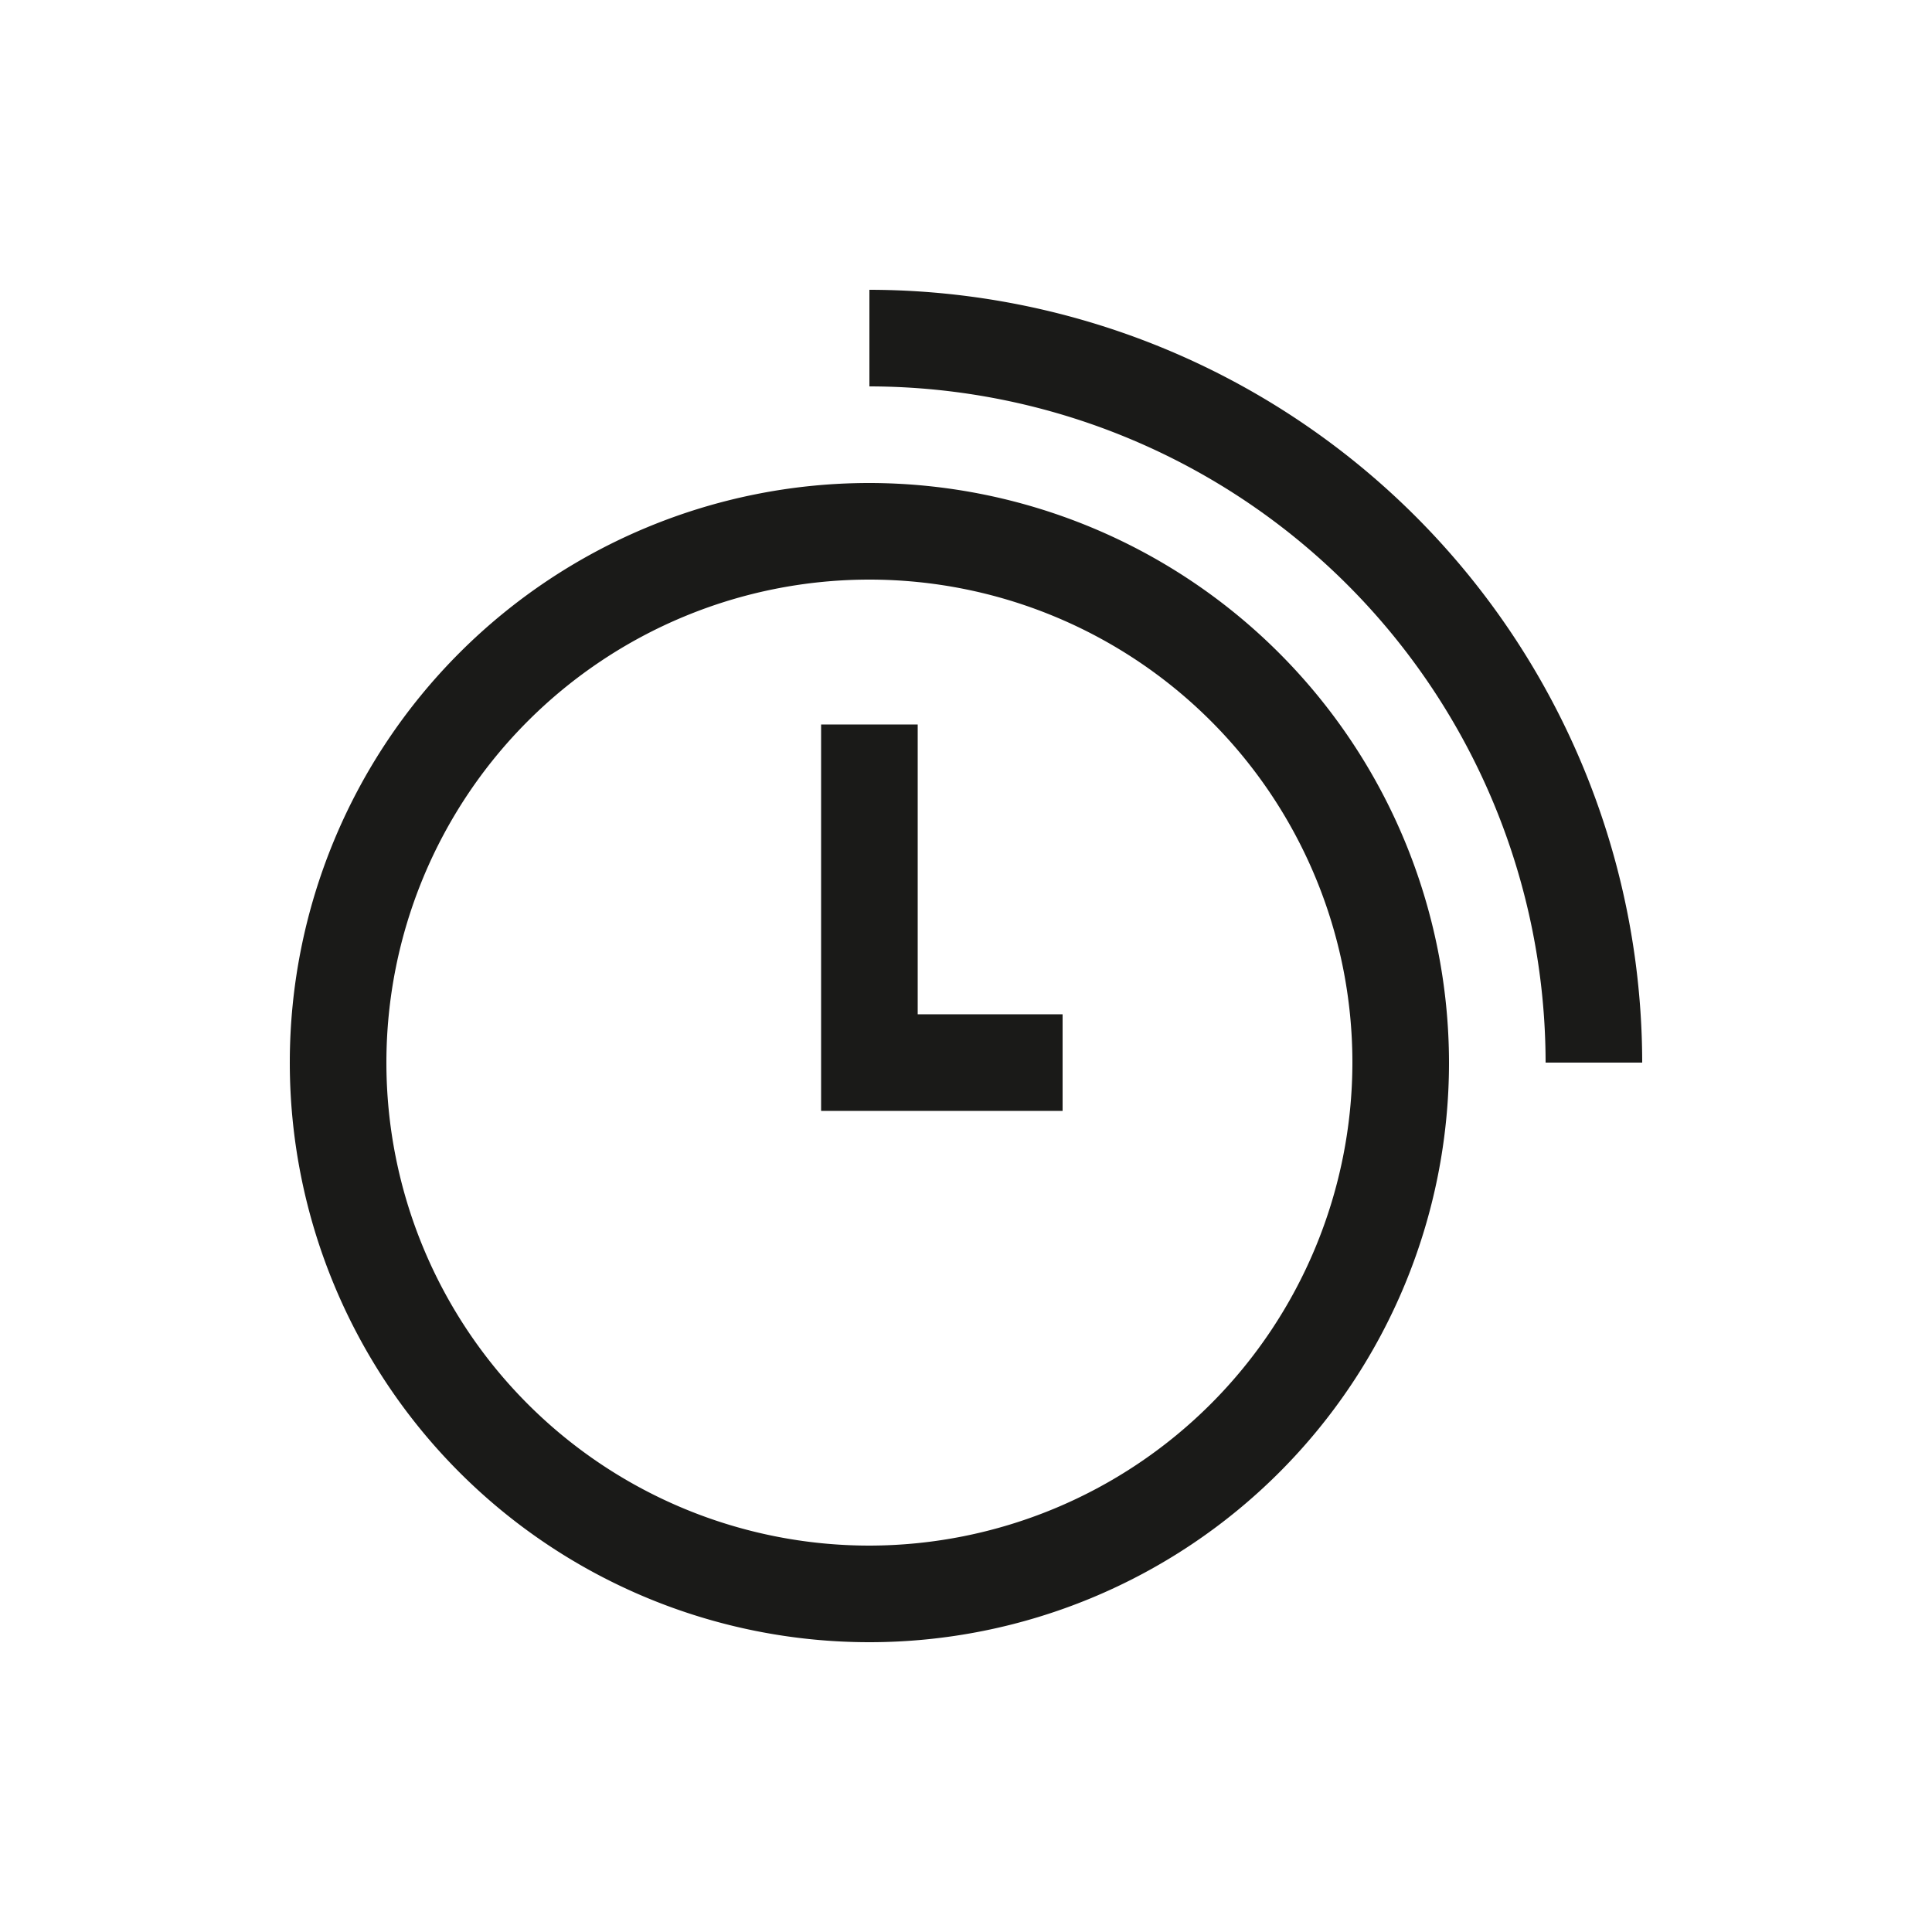
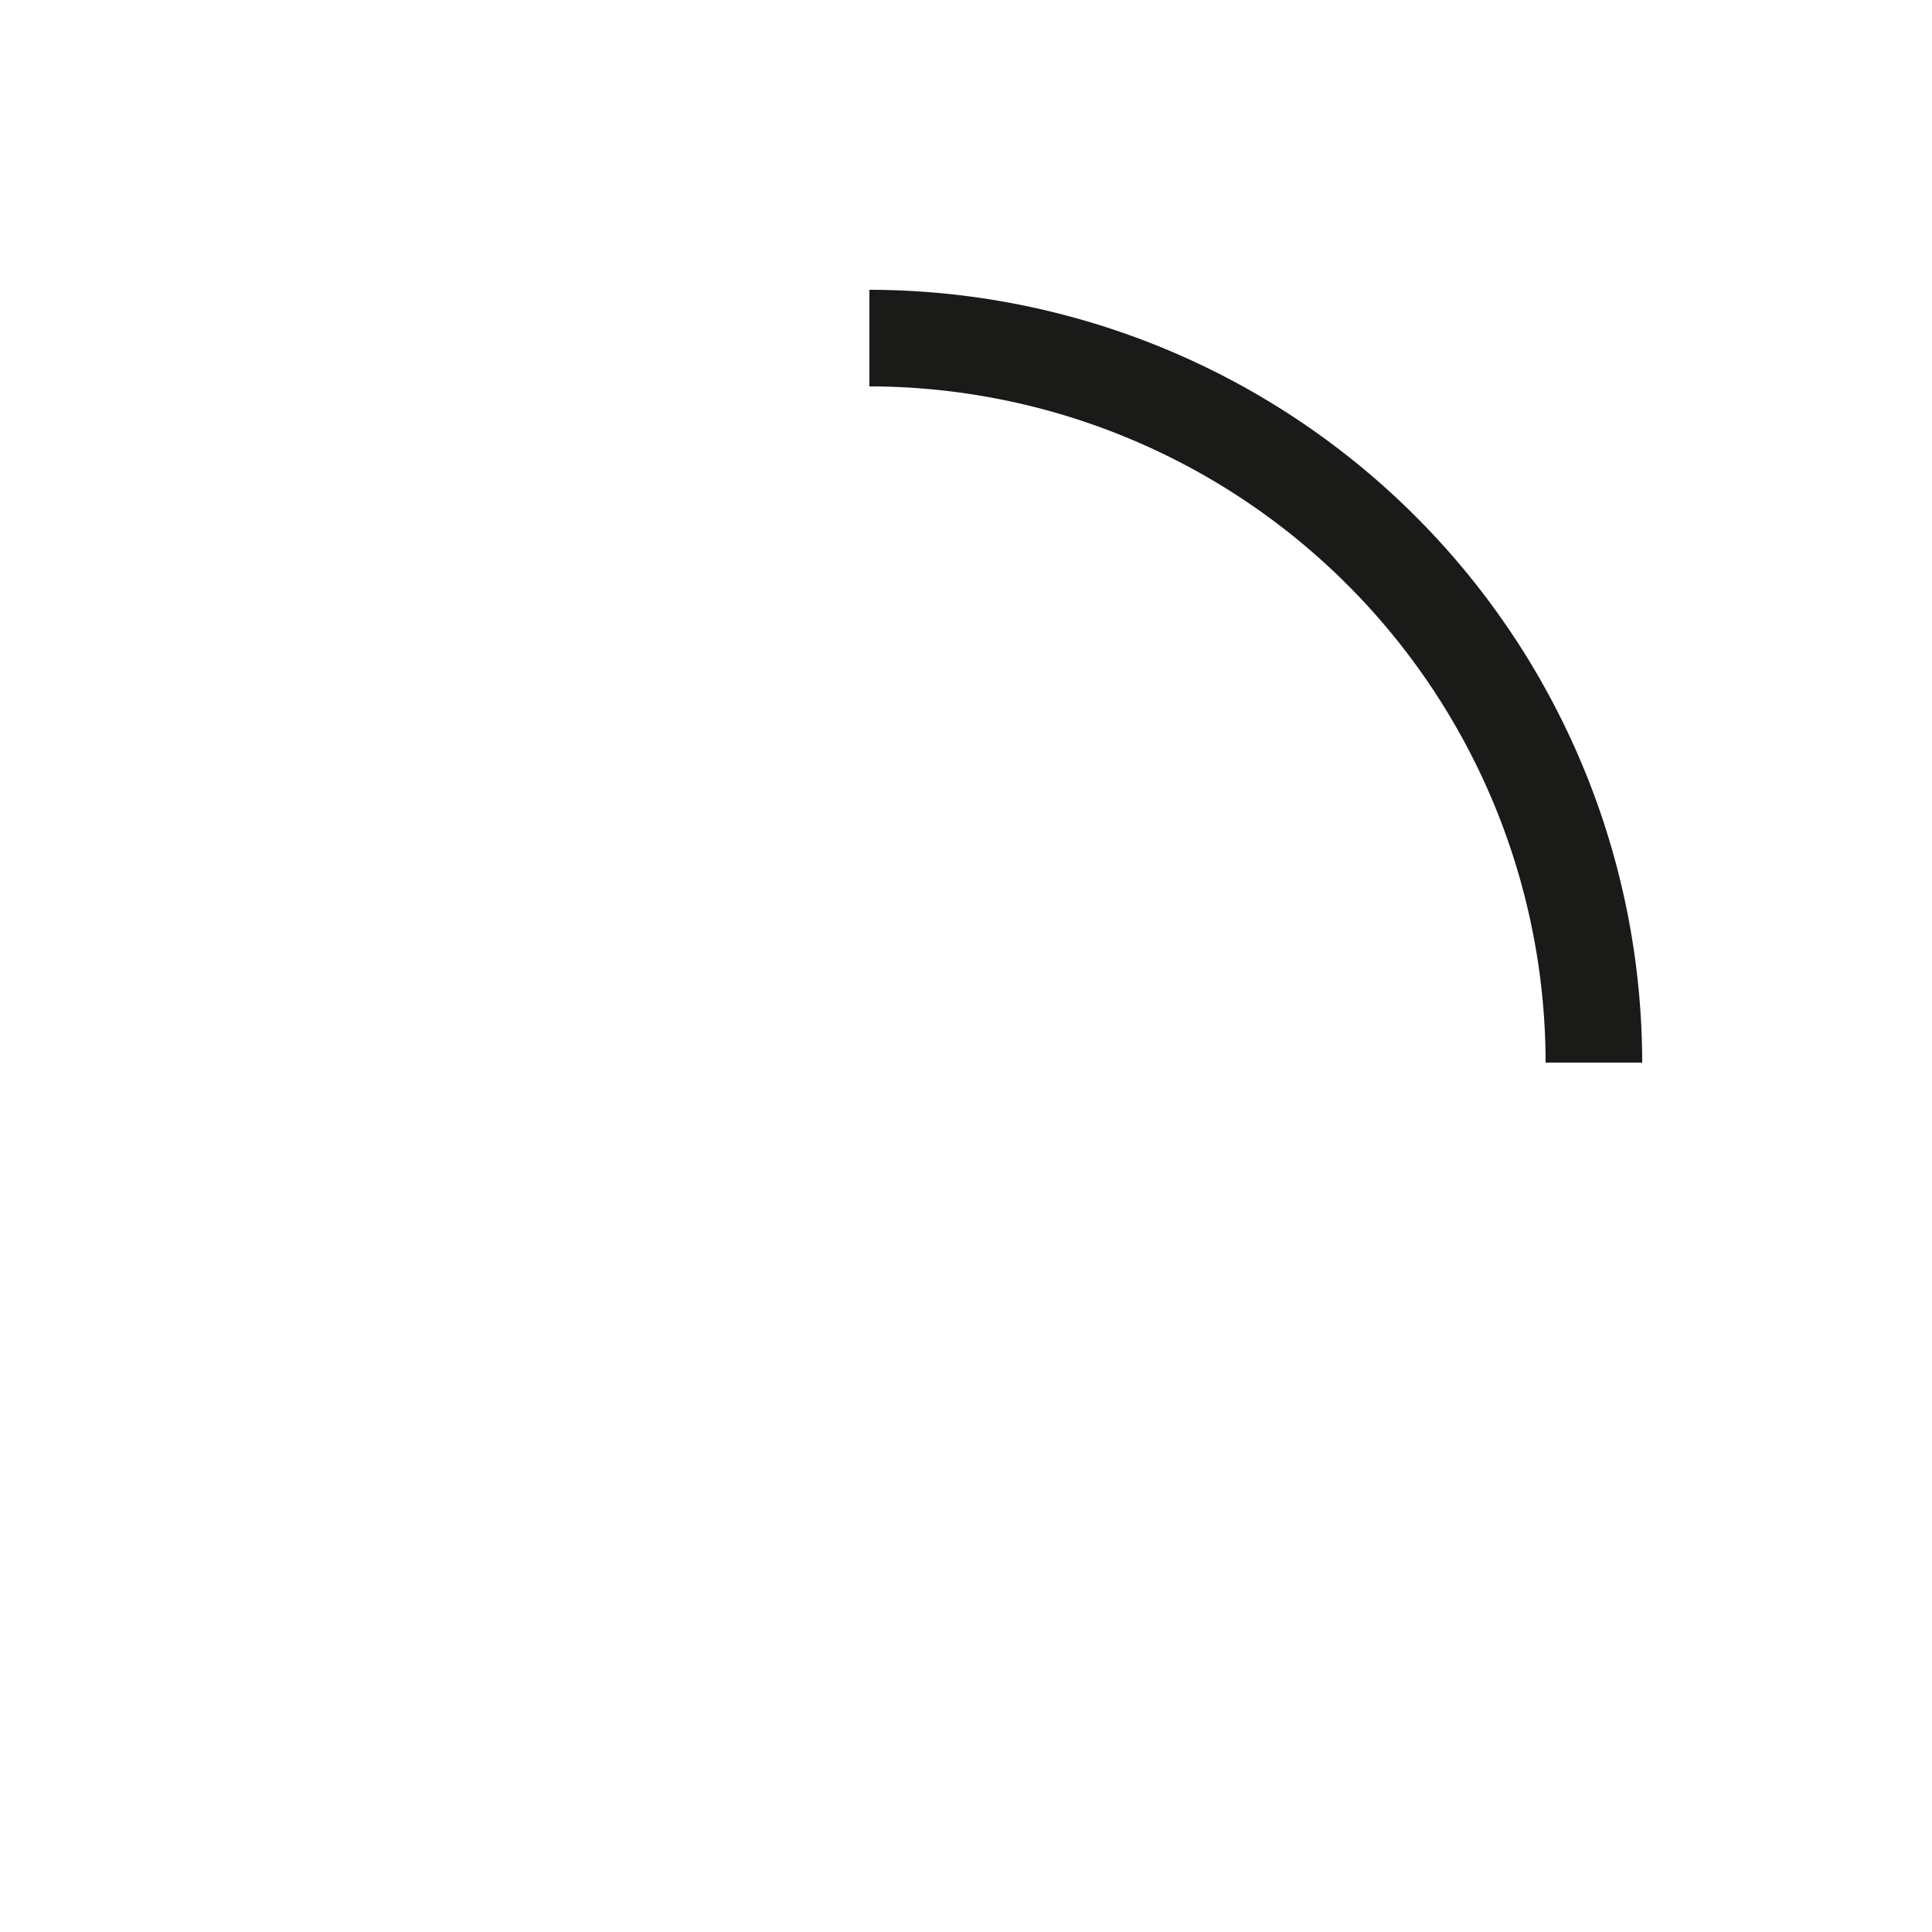
<svg xmlns="http://www.w3.org/2000/svg" id="Ebene_1" data-name="Ebene 1" viewBox="0 0 200 200">
  <defs>
    <style>.cls-1{fill:#1a1a18;}</style>
  </defs>
-   <path class="cls-1" d="M90,50a60,60,0,1,0,60,60A60.07,60.07,0,0,0,90,50Zm0,110a50,50,0,1,1,50-50A50.06,50.06,0,0,1,90,160Z" />
-   <polygon class="cls-1" points="95 75 85 75 85 115 110 115 110 105 95 105 95 75" />
  <path class="cls-1" d="M90,30V40a70.08,70.08,0,0,1,70,70h10A80.09,80.09,0,0,0,90,30Z" />
</svg>